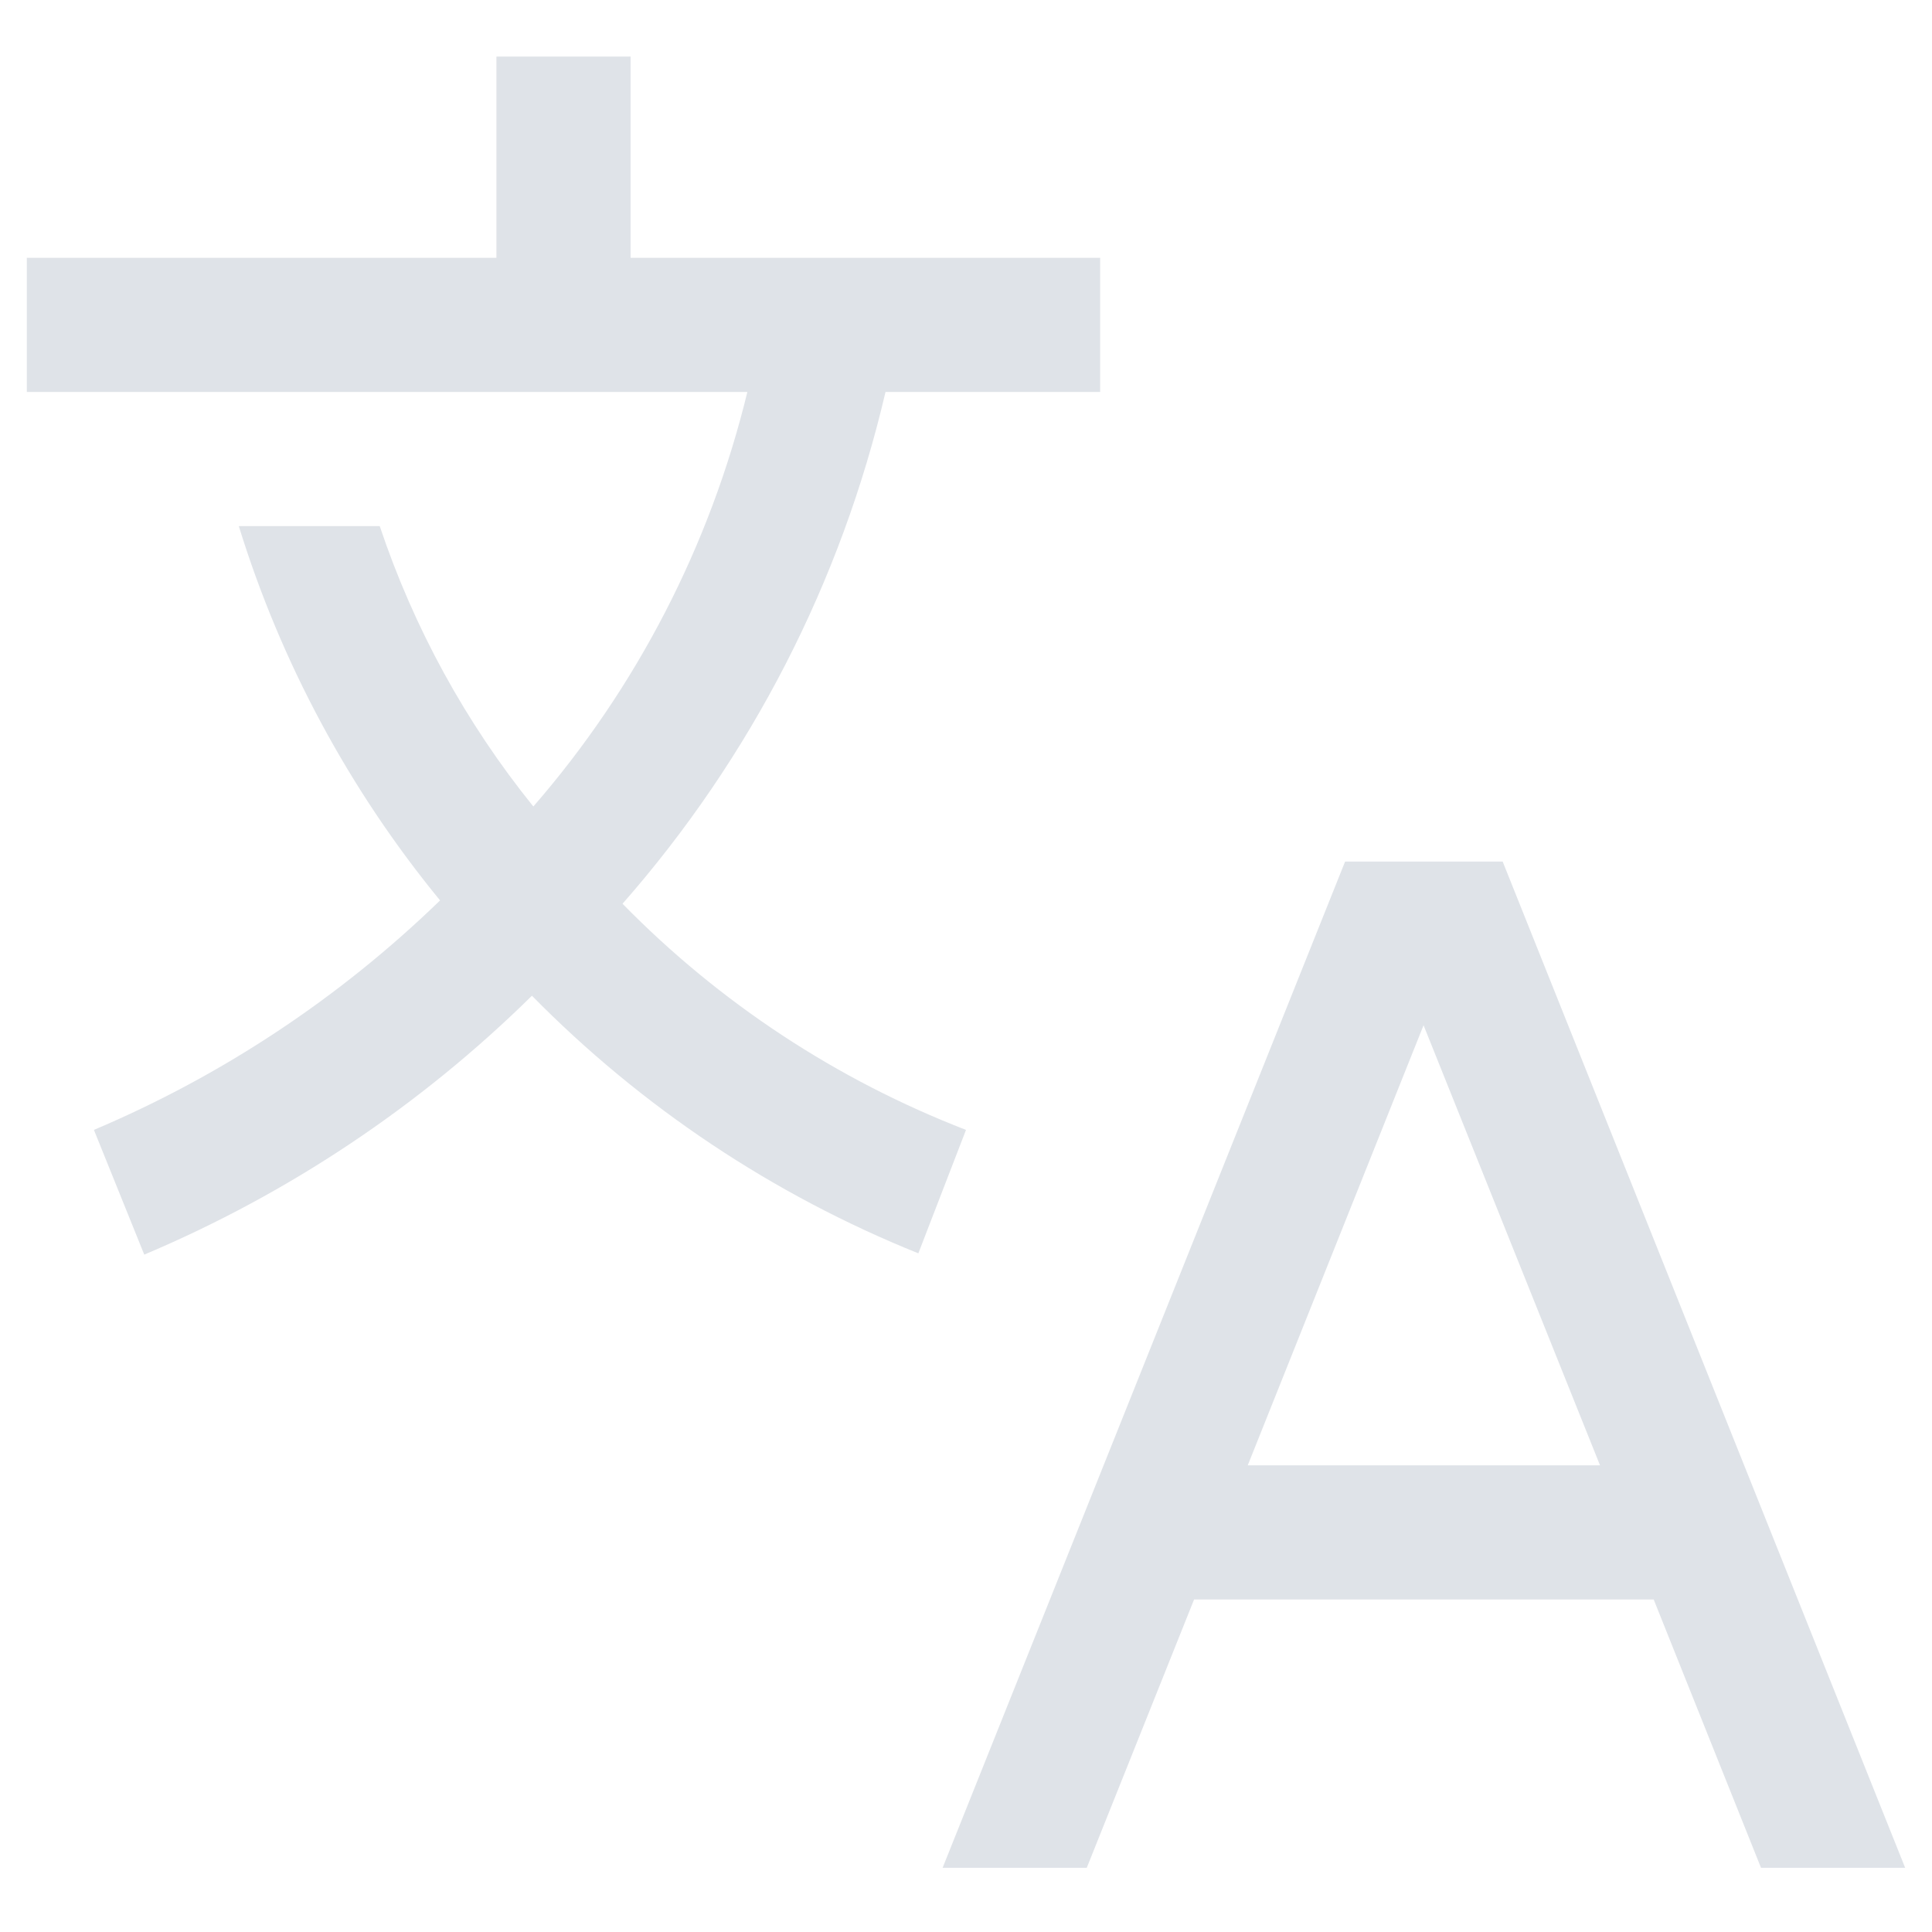
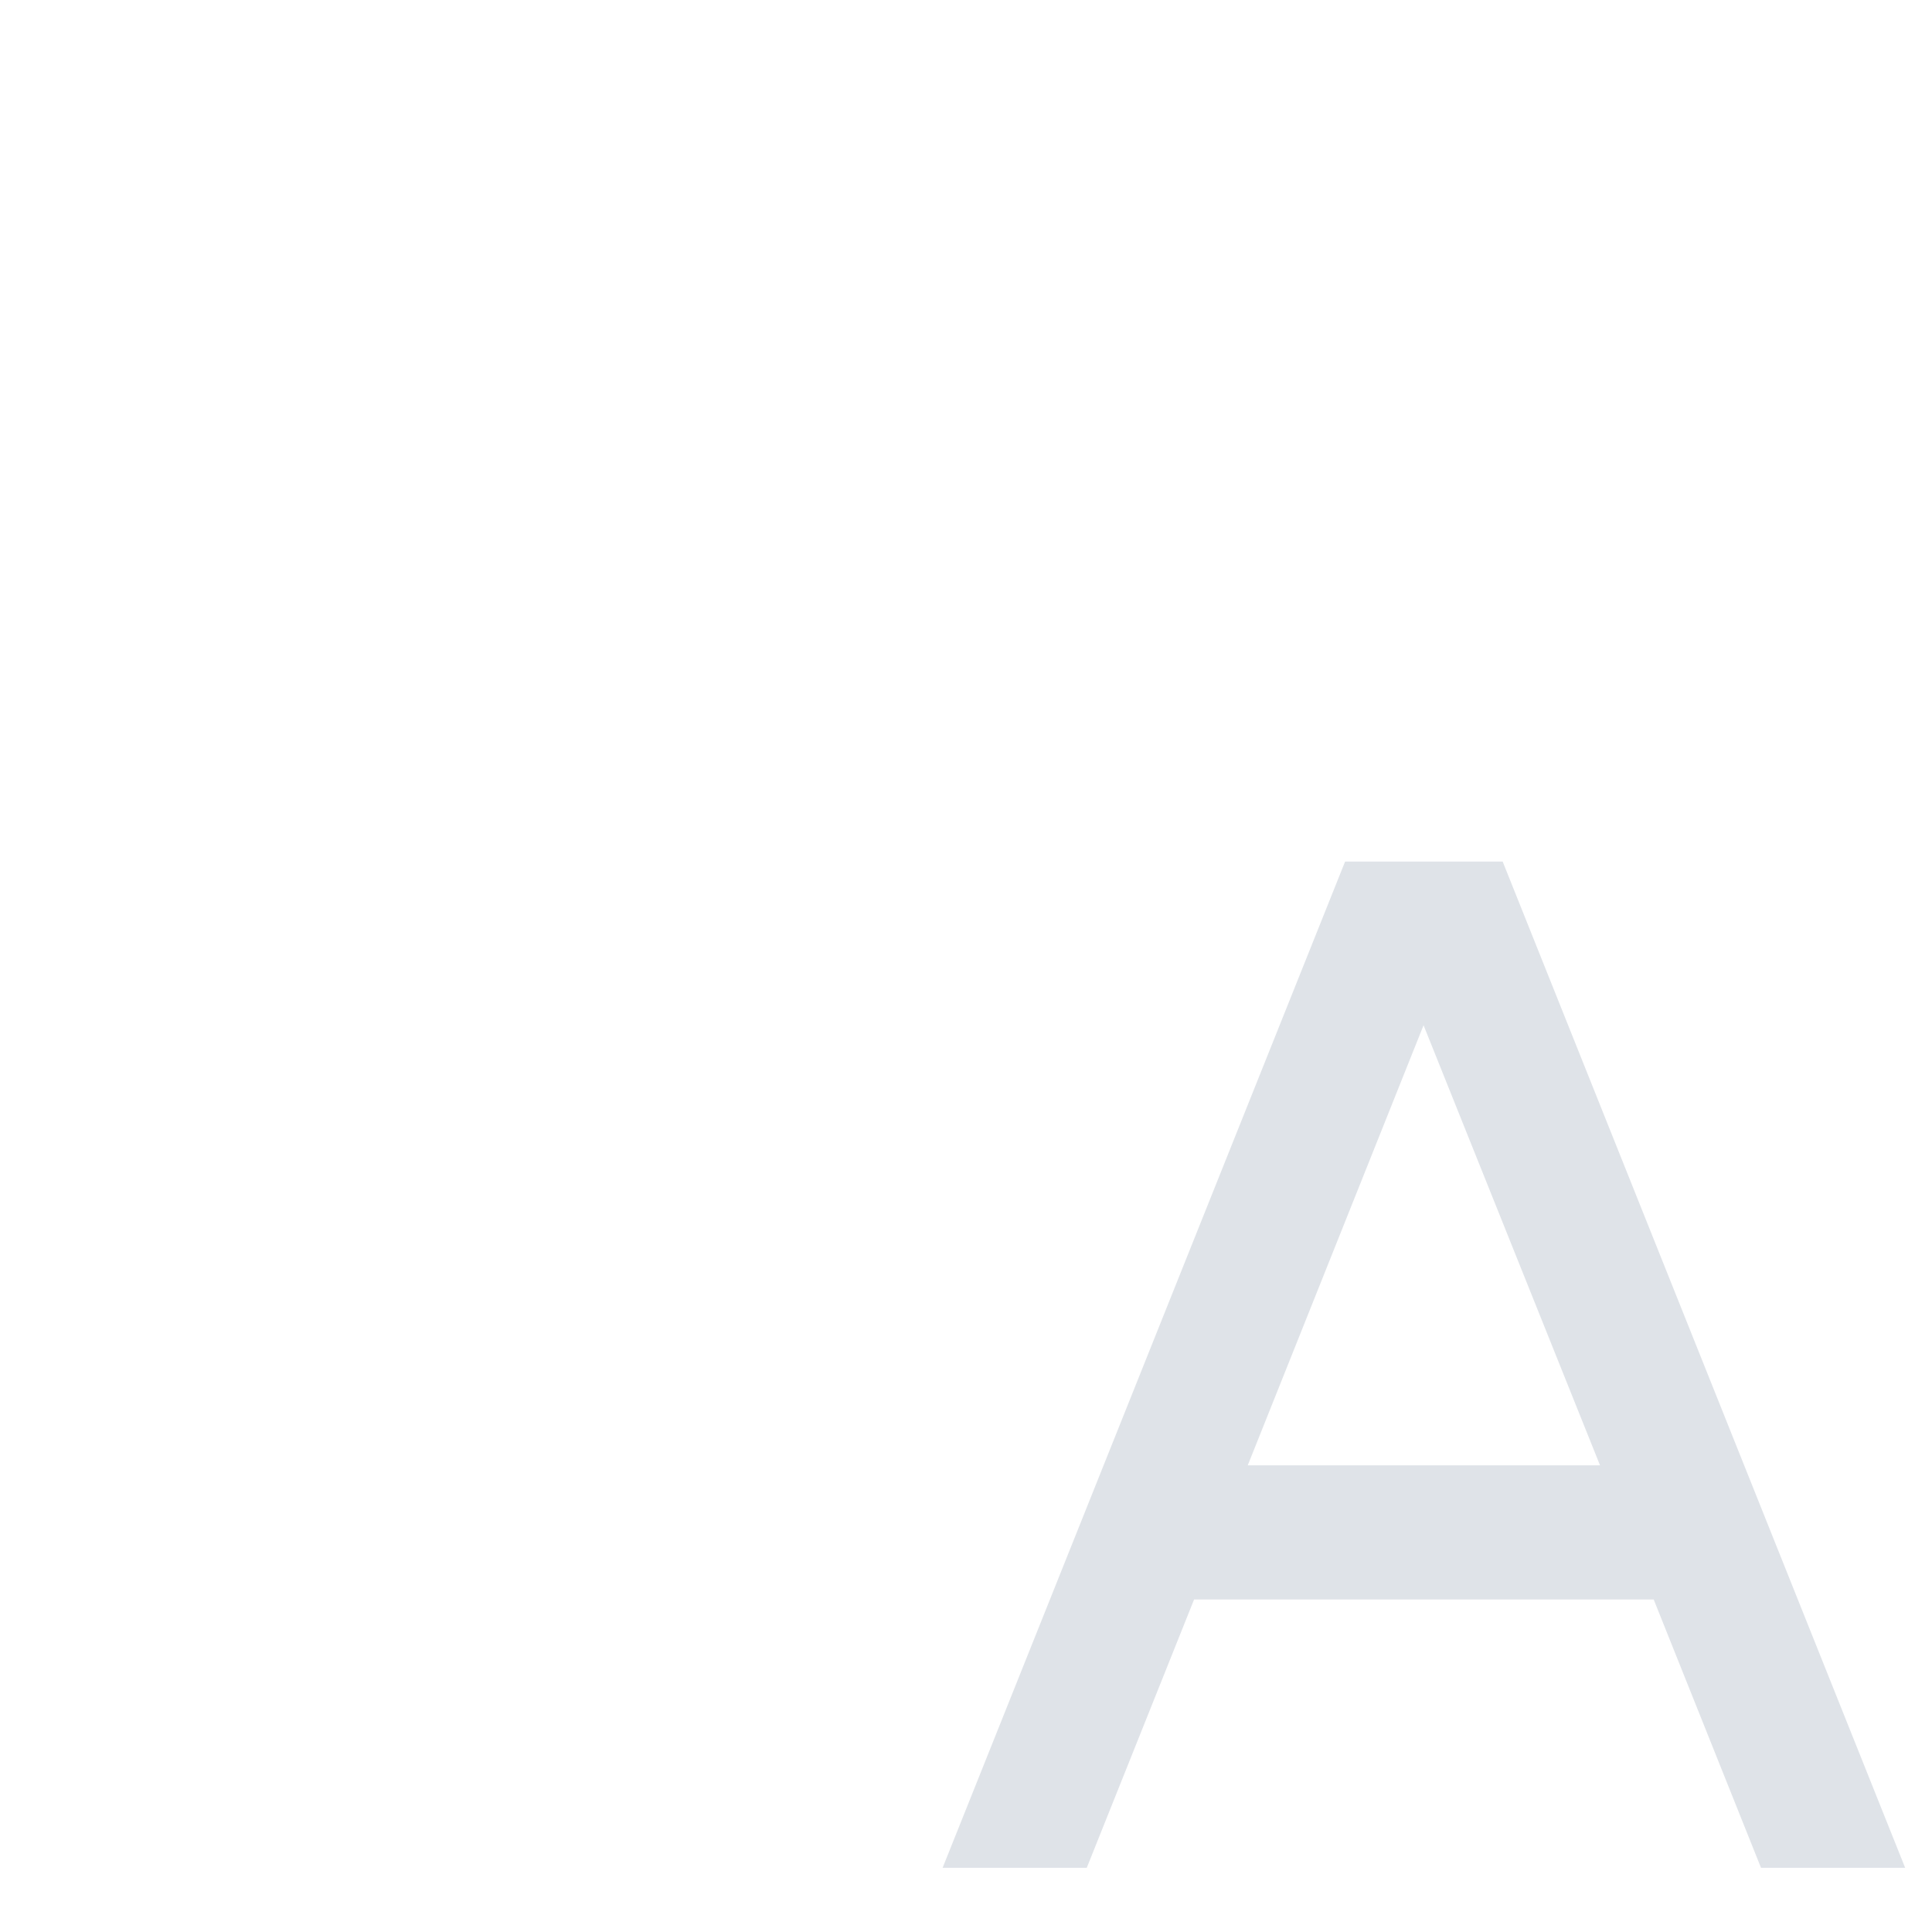
<svg xmlns="http://www.w3.org/2000/svg" width="18" height="18" viewBox="0 0 18 18" fill="none">
  <path d="M16.407 17.402H17.75L14 8.027H12.532L8.782 17.402H10.125L11.125 14.902H15.407L16.407 17.402ZM11.625 13.652L13.263 9.552L14.907 13.652H11.625Z" fill="#DFE3E8" />
-   <path d="M10.25 3.652V2.402H5.875V0.527H4.625V2.402H0.25V3.652H6.963C6.616 5.08 5.933 6.405 4.969 7.514C4.34 6.735 3.856 5.851 3.538 4.902H2.225C2.618 6.175 3.255 7.359 4.1 8.389C3.166 9.295 2.073 10.02 0.875 10.527L1.344 11.689C2.69 11.121 3.916 10.302 4.956 9.277C5.978 10.316 7.204 11.133 8.556 11.677L9 10.527C7.795 10.061 6.704 9.343 5.8 8.42C6.997 7.057 7.838 5.419 8.25 3.652H10.25Z" fill="#DFE3E8" />
</svg>